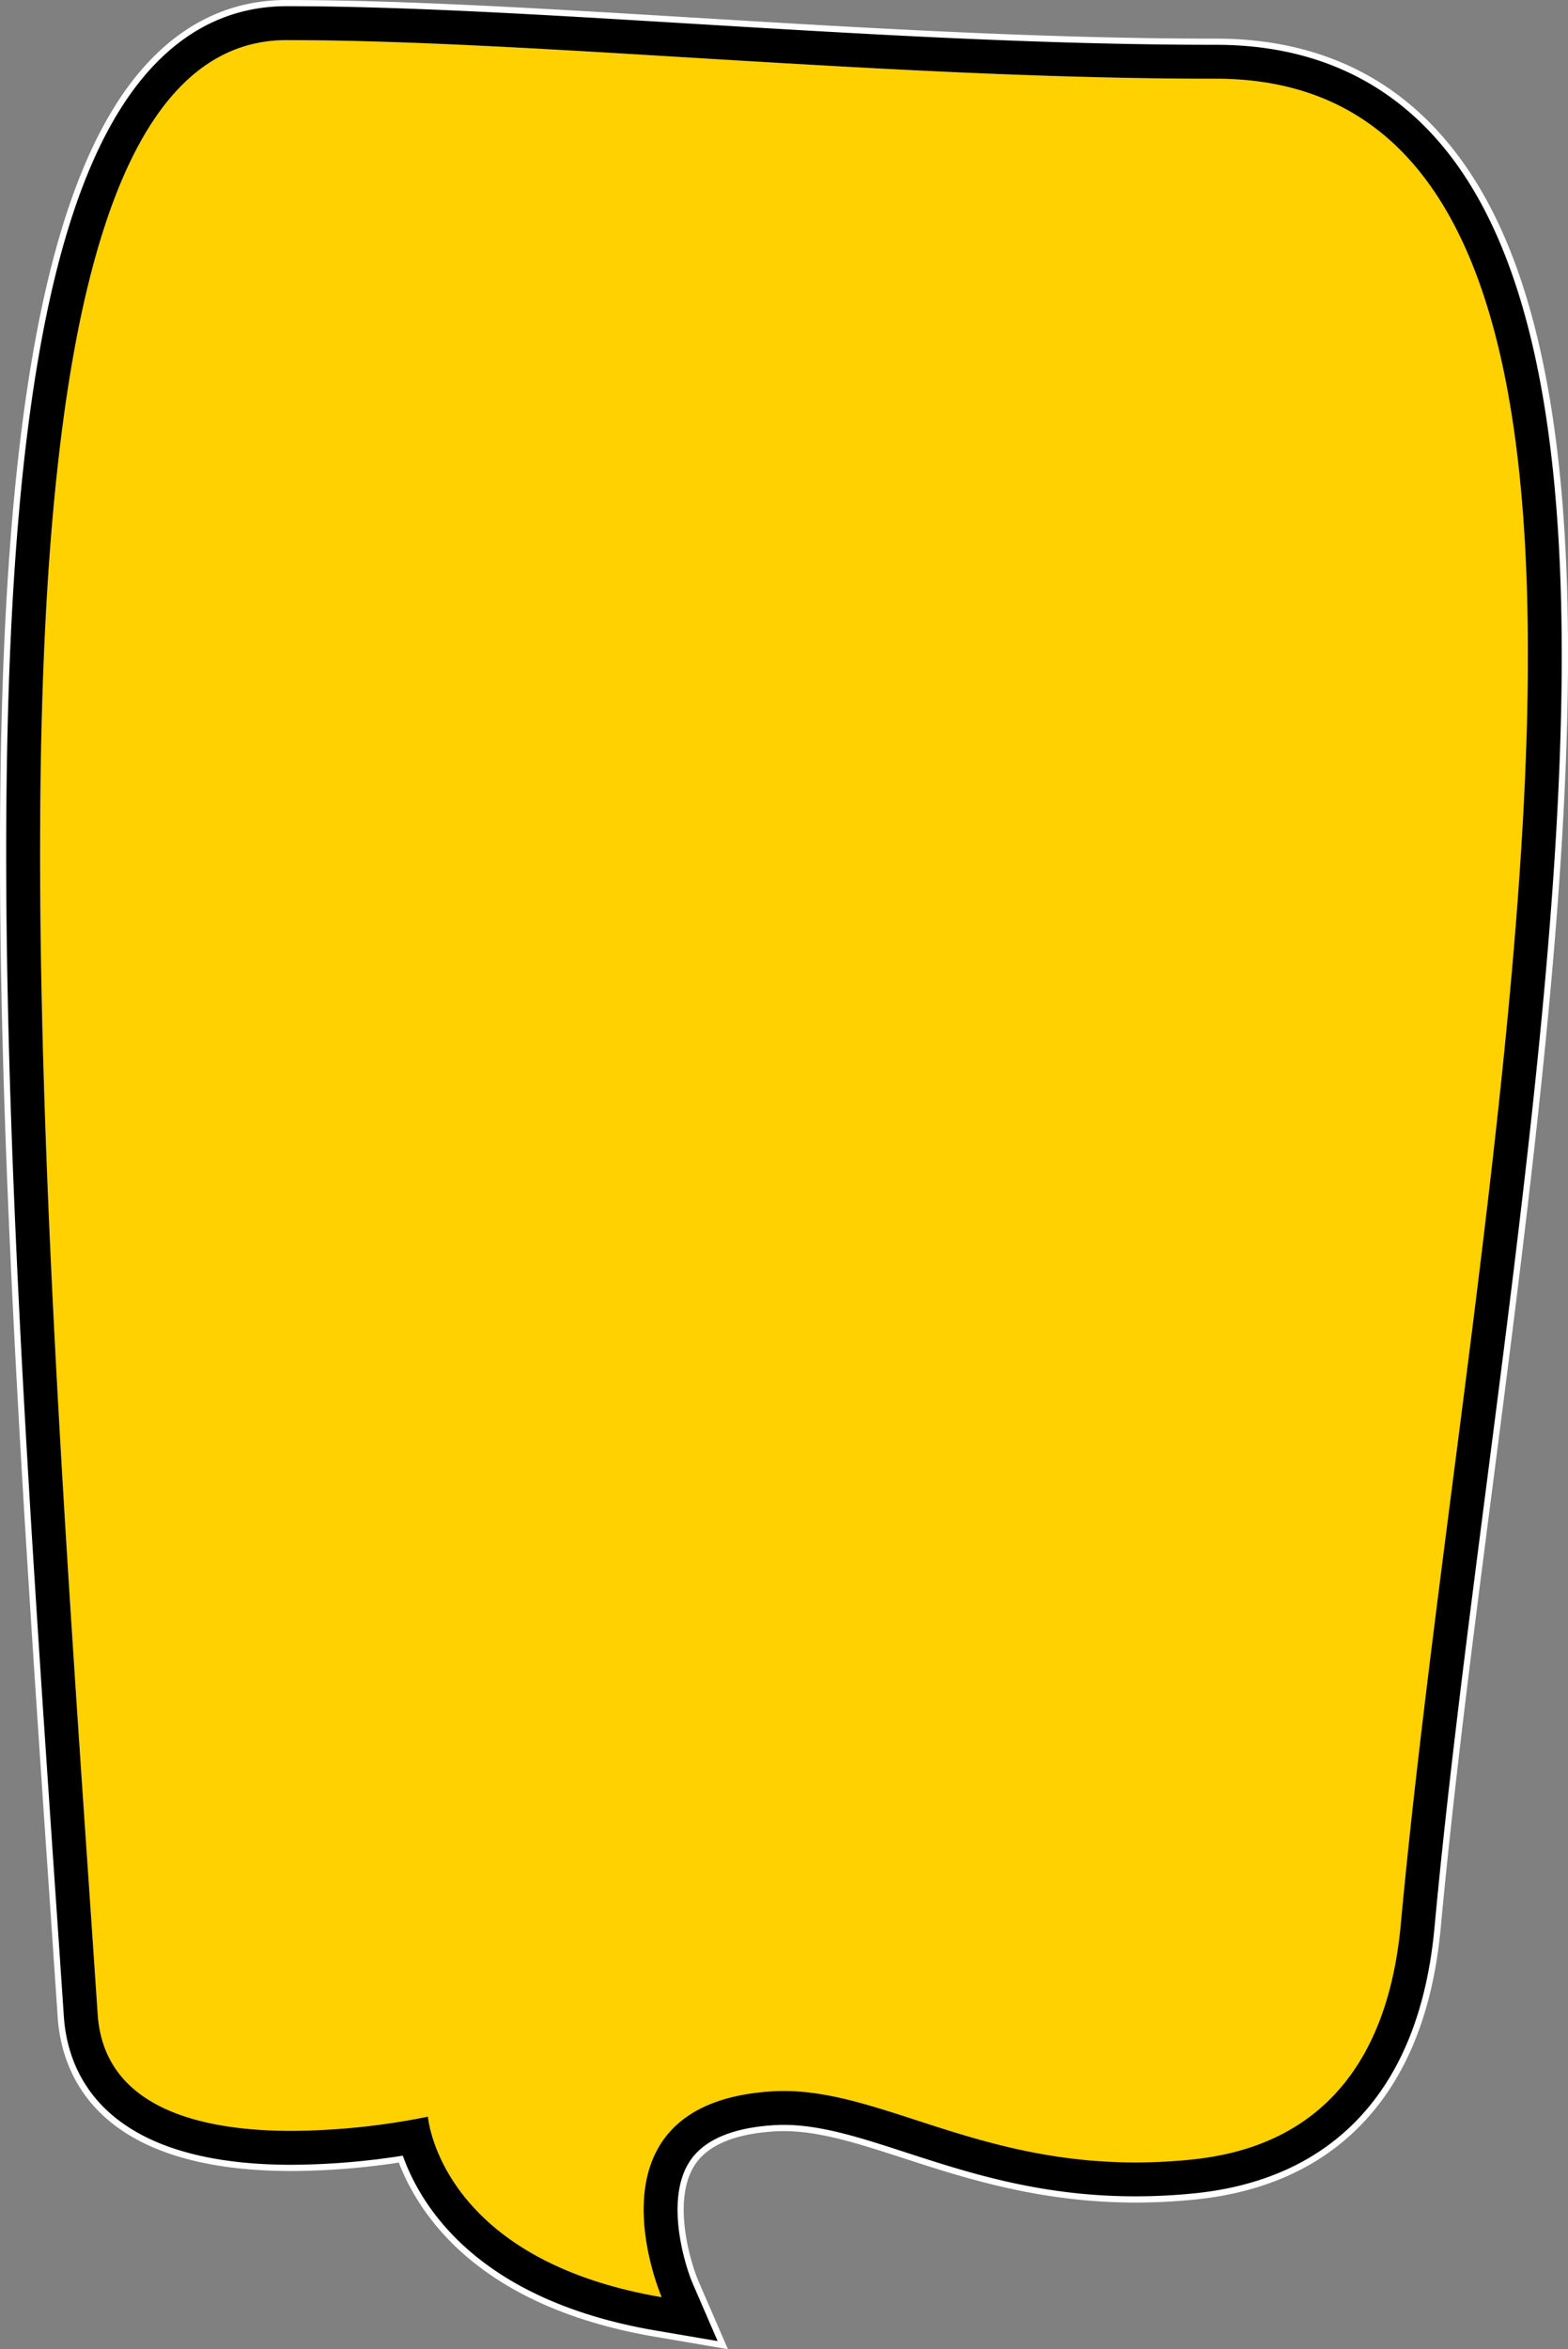
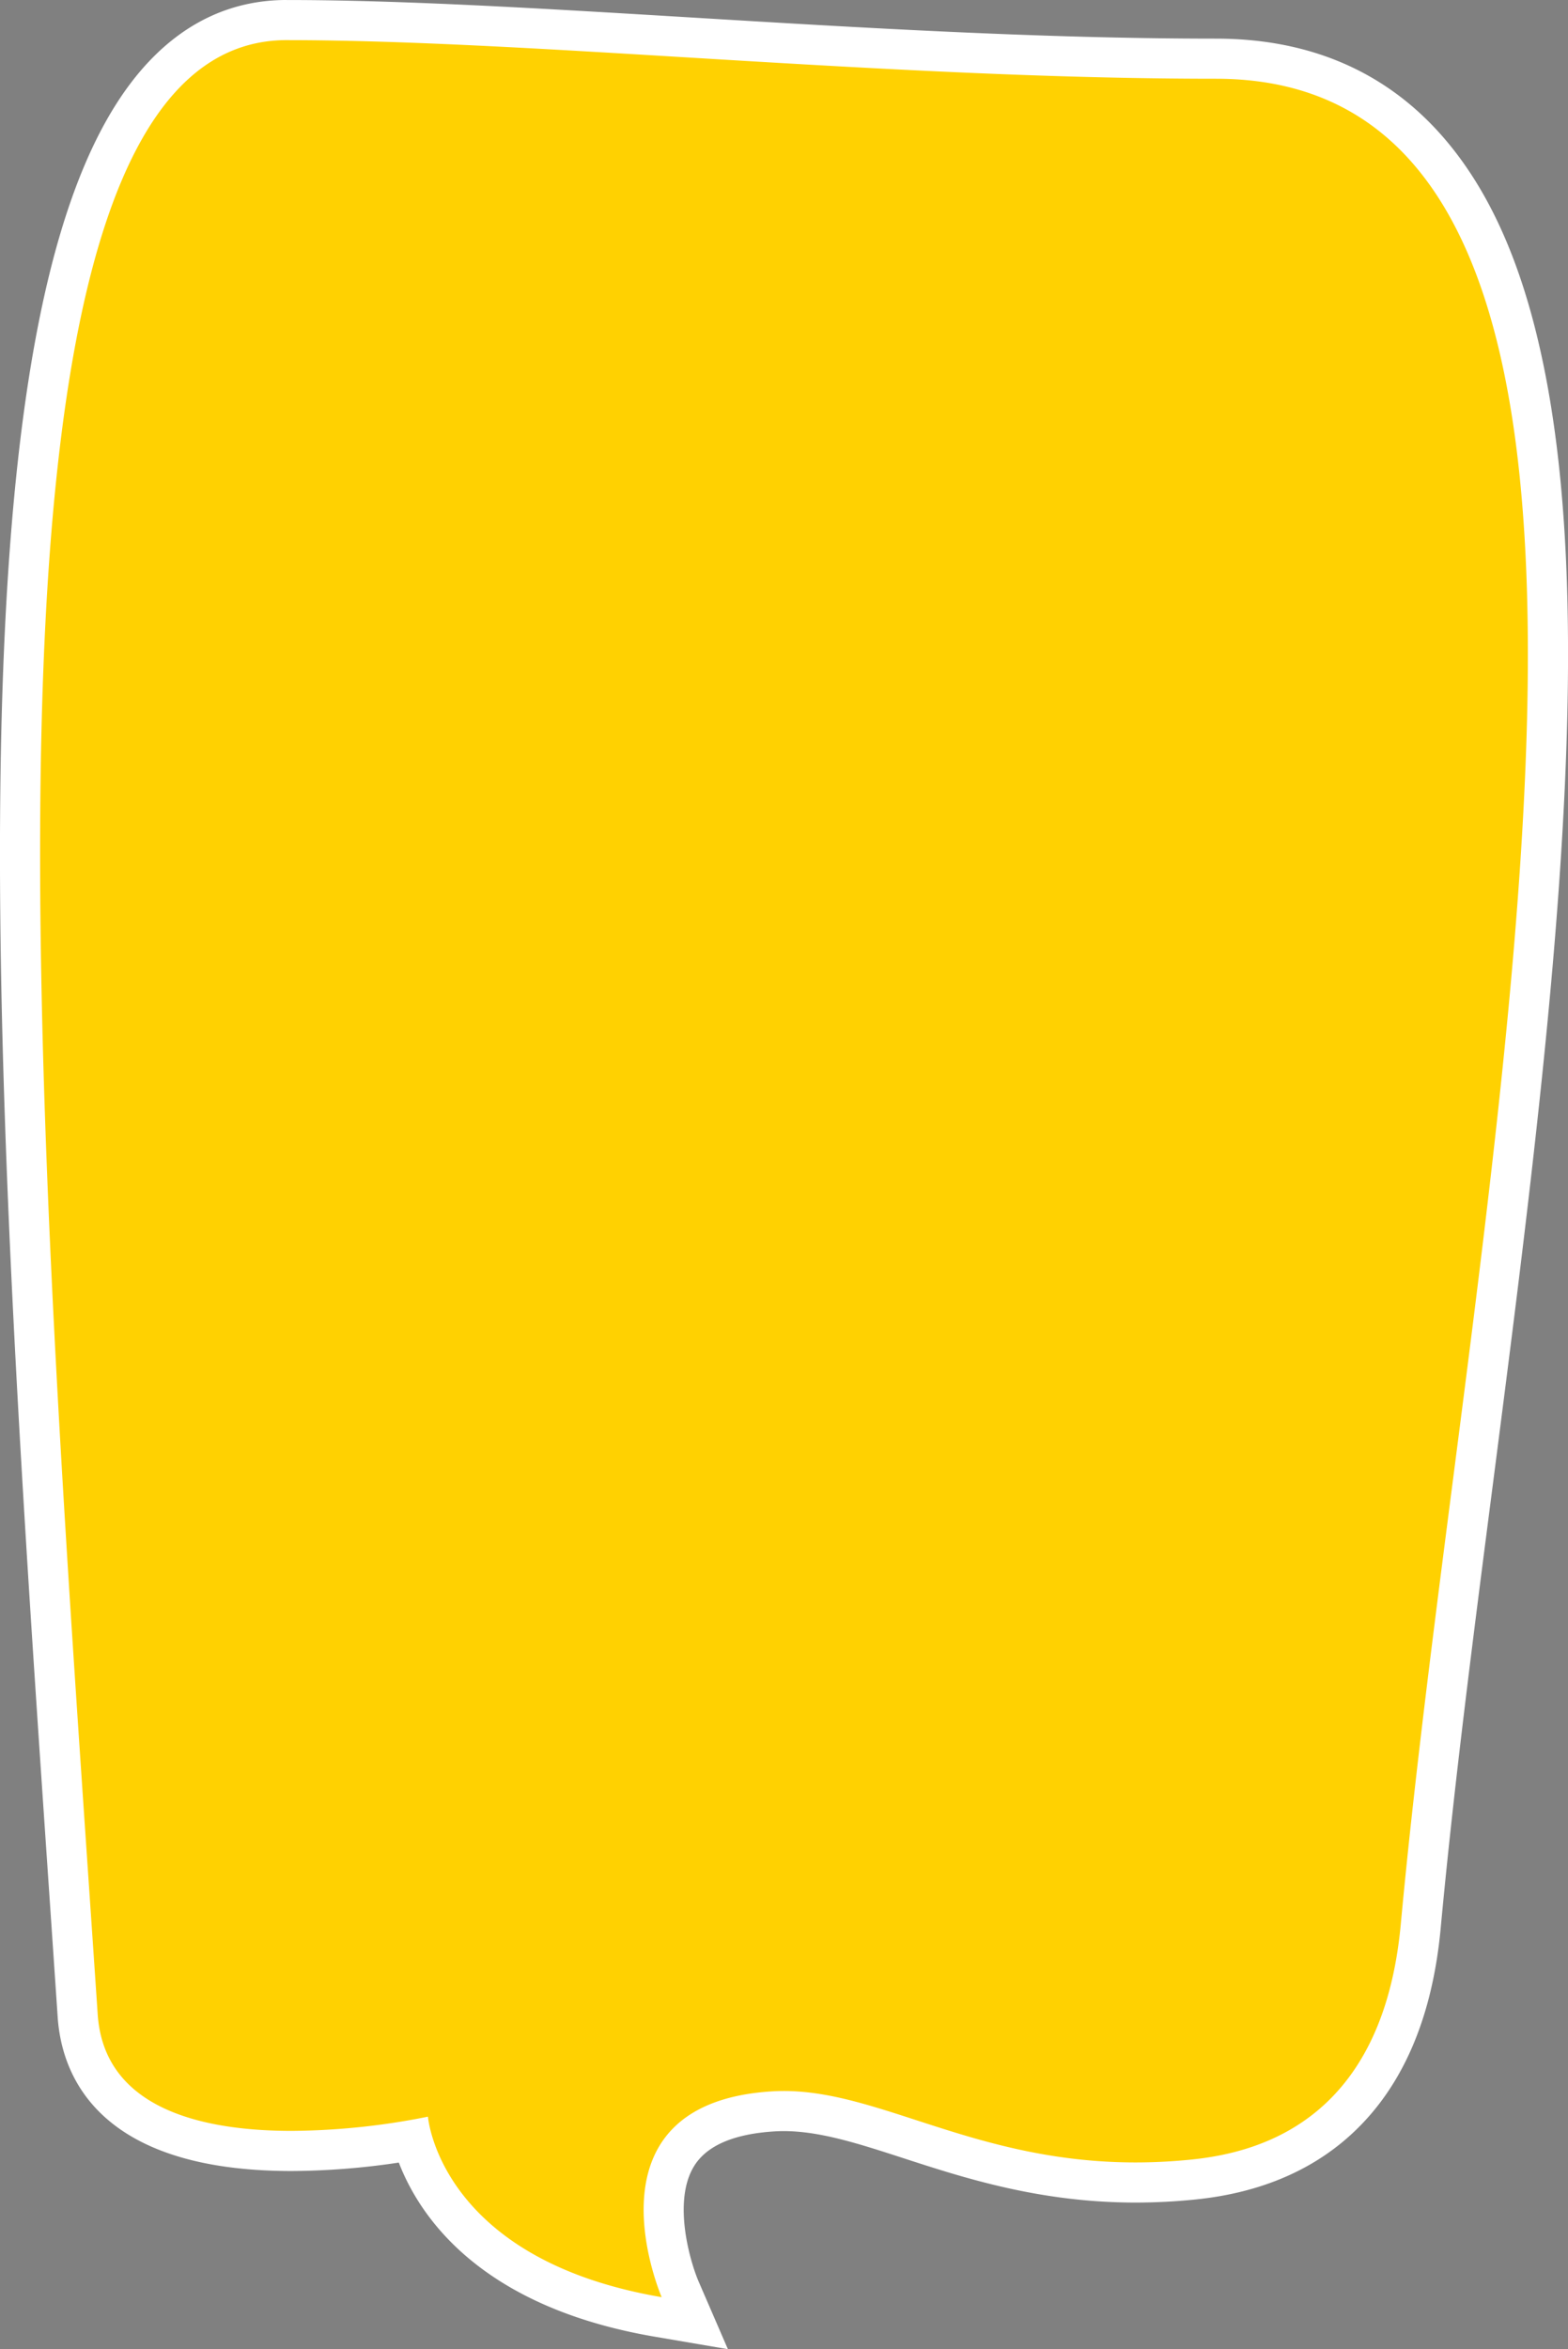
<svg xmlns="http://www.w3.org/2000/svg" width="319.896" height="479.112" viewBox="0 0 319.896 479.112">
  <rect x="0" y="0" width="319.896" height="479.112" fill="#808080" stroke="none" />
  <g id="Group_8583" data-name="Group 8583" transform="translate(-1763.876 -8196.198)">
    <path id="Path_19960" data-name="Path 19960" d="M1898.18,8668.737c-37.683-6.427-47.612-26.9-50.191-36.069a148.955,148.955,0,0,1-24.6,2.217c-34.548,0-42.812-15-43.66-27.58q-.819-12.13-1.664-24.464c-5.309-77.75-10.8-158.146-10.023-225.771.906-78.918,10.131-125.1,29.031-145.333,7.093-7.6,15.606-11.446,25.3-11.446,23.44,0,51.722,1.71,81.664,3.519,35.424,2.143,72.054,4.356,107.906,4.356,17.806,0,32.285,6.2,43.035,18.424,38.765,44.083,23.868,159.625,9.461,271.362-4.15,32.183-8.069,62.583-10.711,91.091-2.872,31-18.91,48.871-46.378,51.67a116.815,116.815,0,0,1-11.785.606c-18.864,0-33.29-4.687-46.018-8.82-9.505-3.087-17.714-5.753-25.764-5.753-.733,0-1.467.021-2.182.065-9.7.607-16.3,3.644-19.608,9.024-6.443,10.479.561,27.081.633,27.247l2.97,6.914Z" fill="#ffd101" />
    <path id="Path_19961" data-name="Path 19961" d="M1822.374,8204.383c50.258,0,122.461,7.874,189.569,7.874,104.8,0,51.874,223.56,37.711,376.407-3.672,39.626-28.389,46.516-42.719,47.976a112.177,112.177,0,0,1-11.371.585c-32.455,0-51.953-14.572-71.781-14.572q-1.216,0-2.437.075c-39.589,2.473-22.478,41.976-22.478,41.976-45.441-7.749-47.683-36.814-47.683-36.814a144.97,144.97,0,0,1-27.8,2.9c-17.975,0-38.268-4.36-39.577-23.763-12.3-182.312-30.554-402.647,38.562-402.647m0-8.185c-10.874,0-20.393,4.288-28.292,12.745-19.639,21.025-29.214,68.08-30.132,148.082-.778,67.789,4.718,148.27,10.033,226.1q.84,12.316,1.663,24.454c.791,11.726,8.045,31.4,47.743,31.4a150.522,150.522,0,0,0,21.856-1.722c4.272,11.087,16.647,29.444,52.247,35.516l14.89,2.539-6-13.86c-1.739-4.087-5.311-16.323-.889-23.487,2.575-4.172,8.082-6.549,16.368-7.066.628-.039,1.277-.06,1.926-.06,7.4,0,15.326,2.574,24.5,5.553,12.372,4.02,27.769,9.021,47.281,9.021a120.7,120.7,0,0,0,12.2-.628c11.83-1.2,21.82-5.063,29.693-11.469,11.683-9.506,18.528-24.274,20.346-43.895,2.635-28.435,6.55-58.8,10.7-90.945,7.069-54.831,14.379-111.529,15.2-160,.448-26.517-1.061-48.184-4.613-66.239-4.165-21.175-11.044-36.987-21.031-48.345-11.561-13.146-27.074-19.813-46.108-19.813-35.728,0-72.3-2.21-107.659-4.348-30.006-1.813-58.347-3.526-81.91-3.526Z" fill="#fff" />
-     <path id="Path_19962" data-name="Path 19962" d="M1822.374,8204.383c50.258,0,122.461,7.874,189.569,7.874,104.8,0,51.874,223.56,37.711,376.407-3.672,39.626-28.389,46.516-42.719,47.976a112.177,112.177,0,0,1-11.371.585c-32.455,0-51.953-14.572-71.781-14.572q-1.216,0-2.437.075c-39.589,2.473-22.478,41.976-22.478,41.976-45.441-7.749-47.683-36.814-47.683-36.814a144.97,144.97,0,0,1-27.8,2.9c-17.975,0-38.268-4.36-39.577-23.763-12.3-182.312-30.554-402.647,38.562-402.647m0-6.918c-10.509,0-19.716,4.153-27.366,12.343-19.41,20.781-28.877,67.565-29.791,147.231-.777,67.739,4.717,148.2,10.03,226q.842,12.316,1.663,24.455c.762,11.284,7.812,30.214,46.479,30.214a150.16,150.16,0,0,0,22.674-1.861c3.788,10.632,15.533,29.516,51.642,35.674l12.585,2.146-5.075-11.714c-1.816-4.255-5.516-17.013-.807-24.651,2.8-4.546,8.646-7.127,17.369-7.672.656-.041,1.33-.061,2.006-.061,7.6,0,15.615,2.6,24.891,5.614,12.927,4.2,27.579,8.957,46.89,8.957a119.875,119.875,0,0,0,12.072-.619c11.579-1.181,21.343-4.945,29.021-11.192,11.409-9.282,18.1-23.759,19.884-43.028,2.637-28.457,6.554-58.832,10.7-90.99,14.487-112.359,29.467-228.546-10.142-273.589-11.309-12.861-26.5-19.383-45.156-19.383-35.766,0-72.353-2.212-107.735-4.35-29.986-1.813-58.31-3.525-81.834-3.525Z" />
  </g>
</svg>